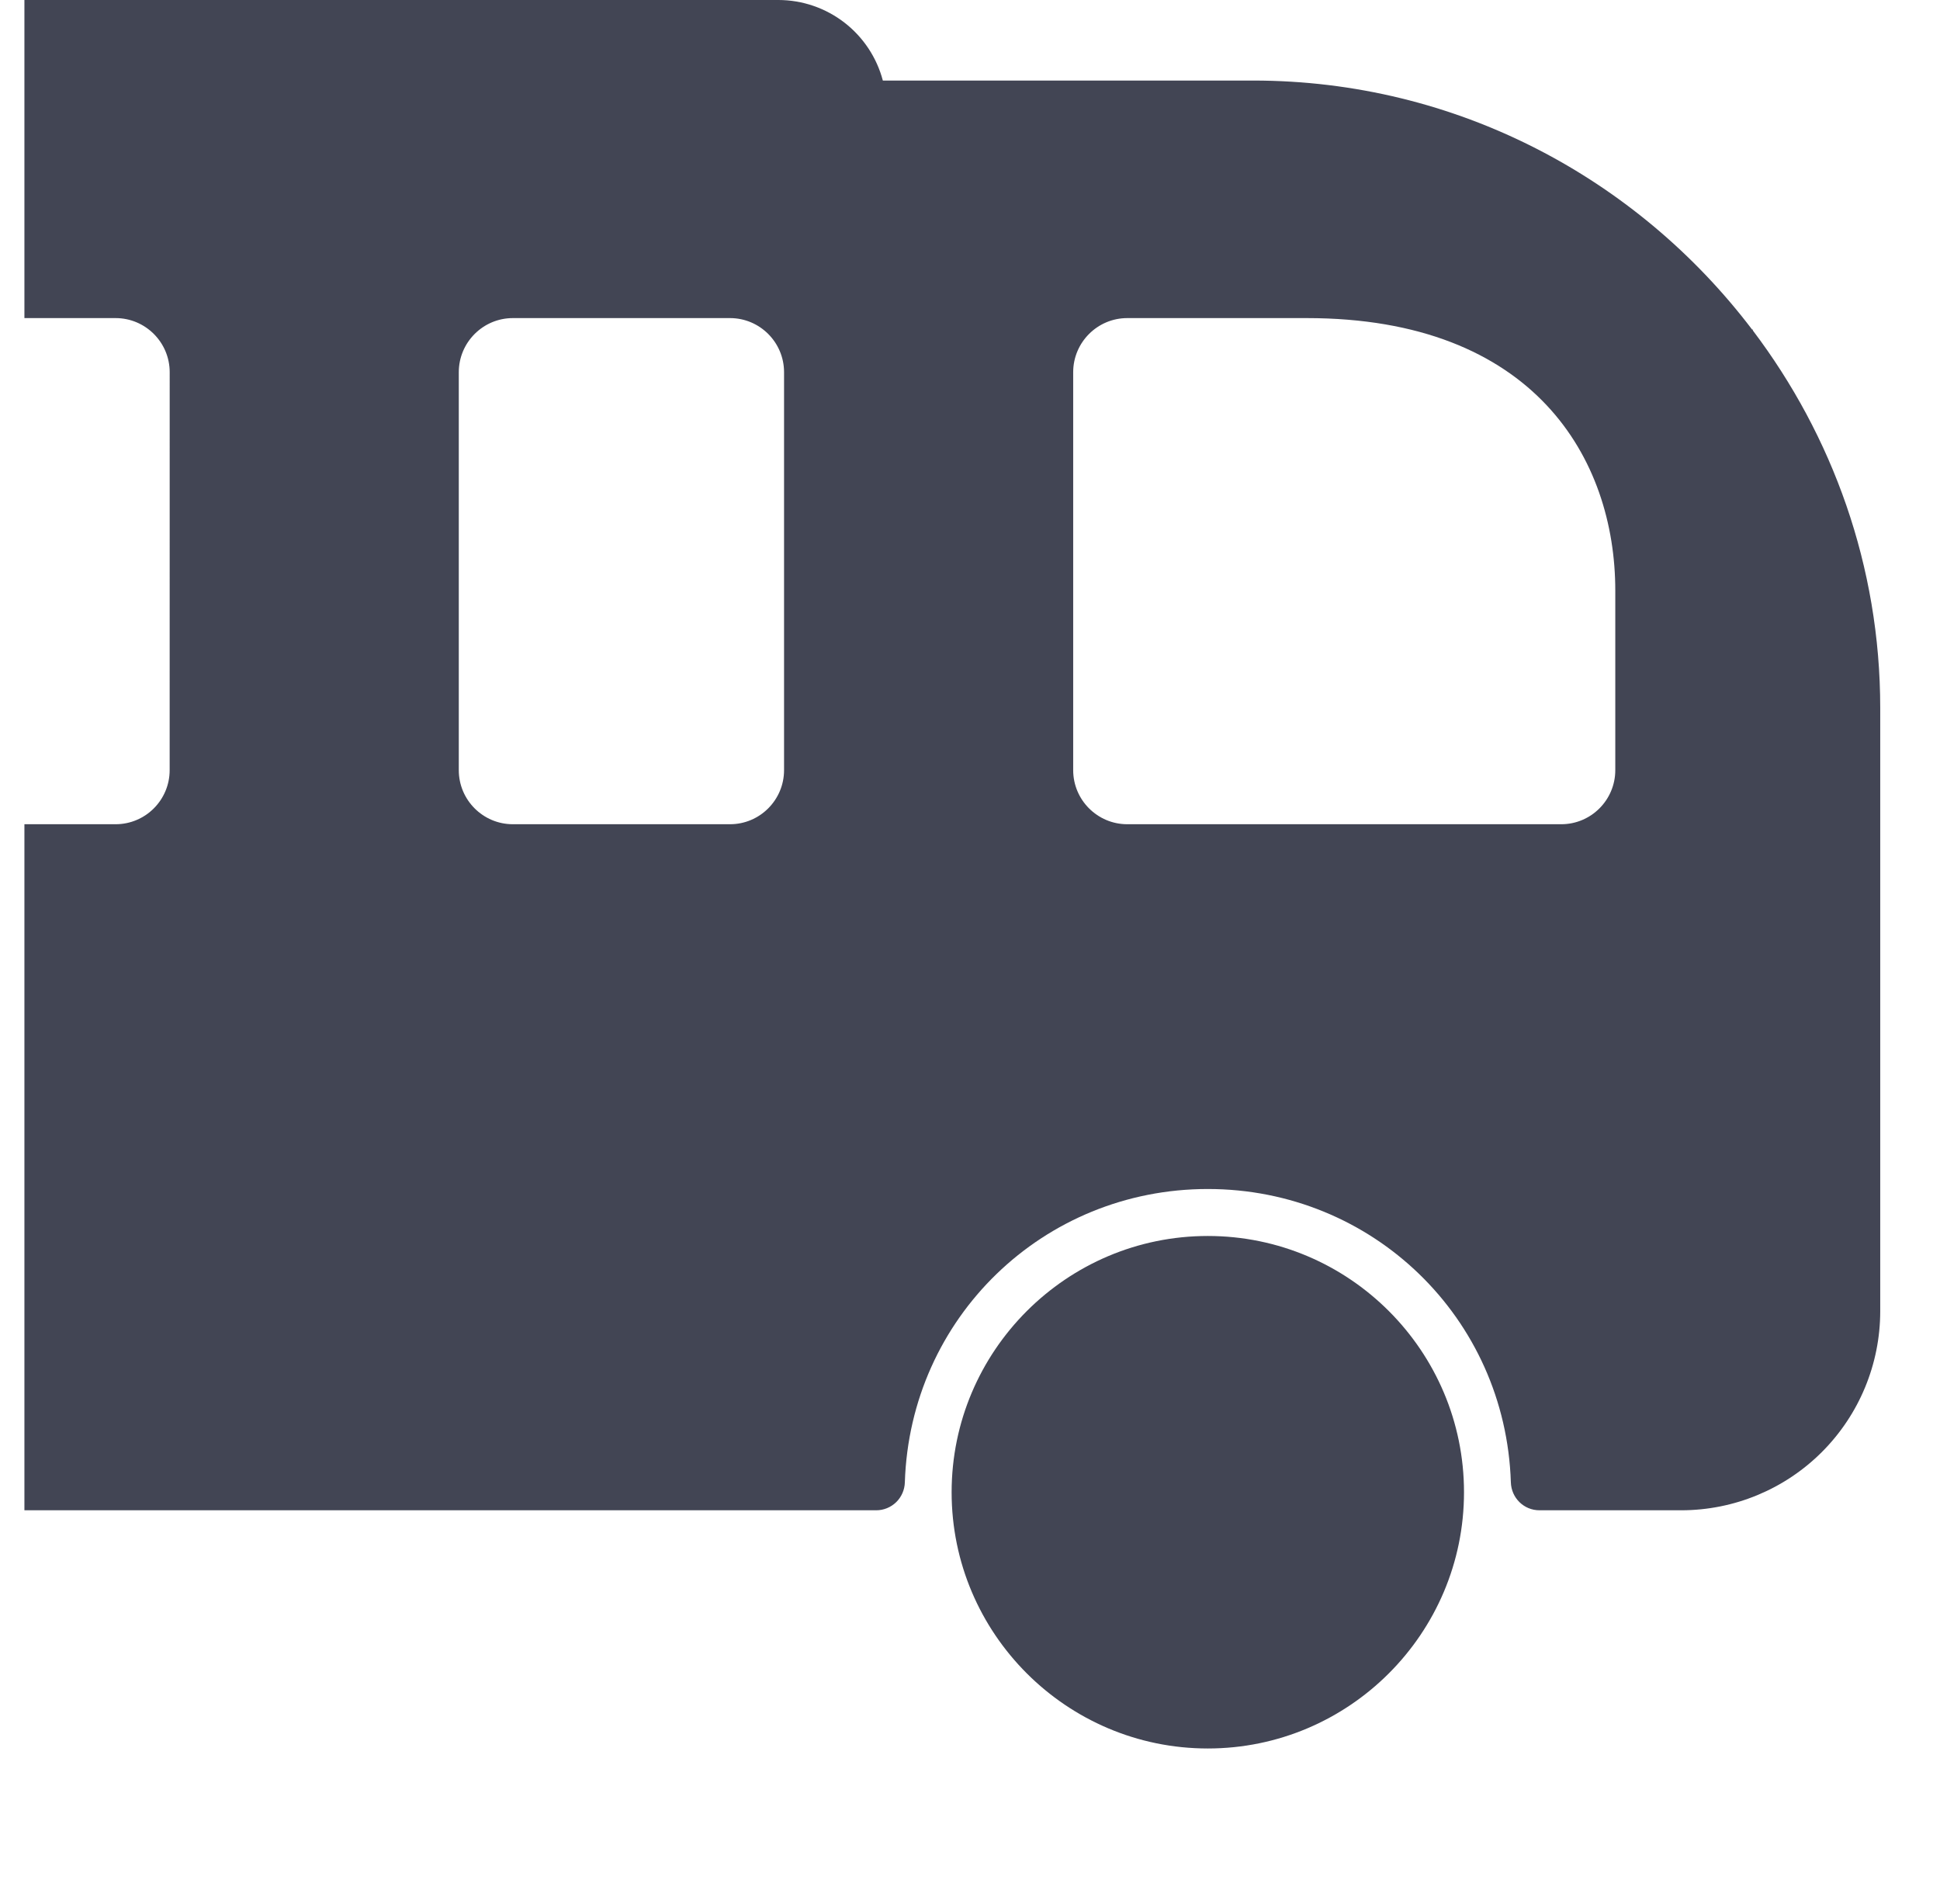
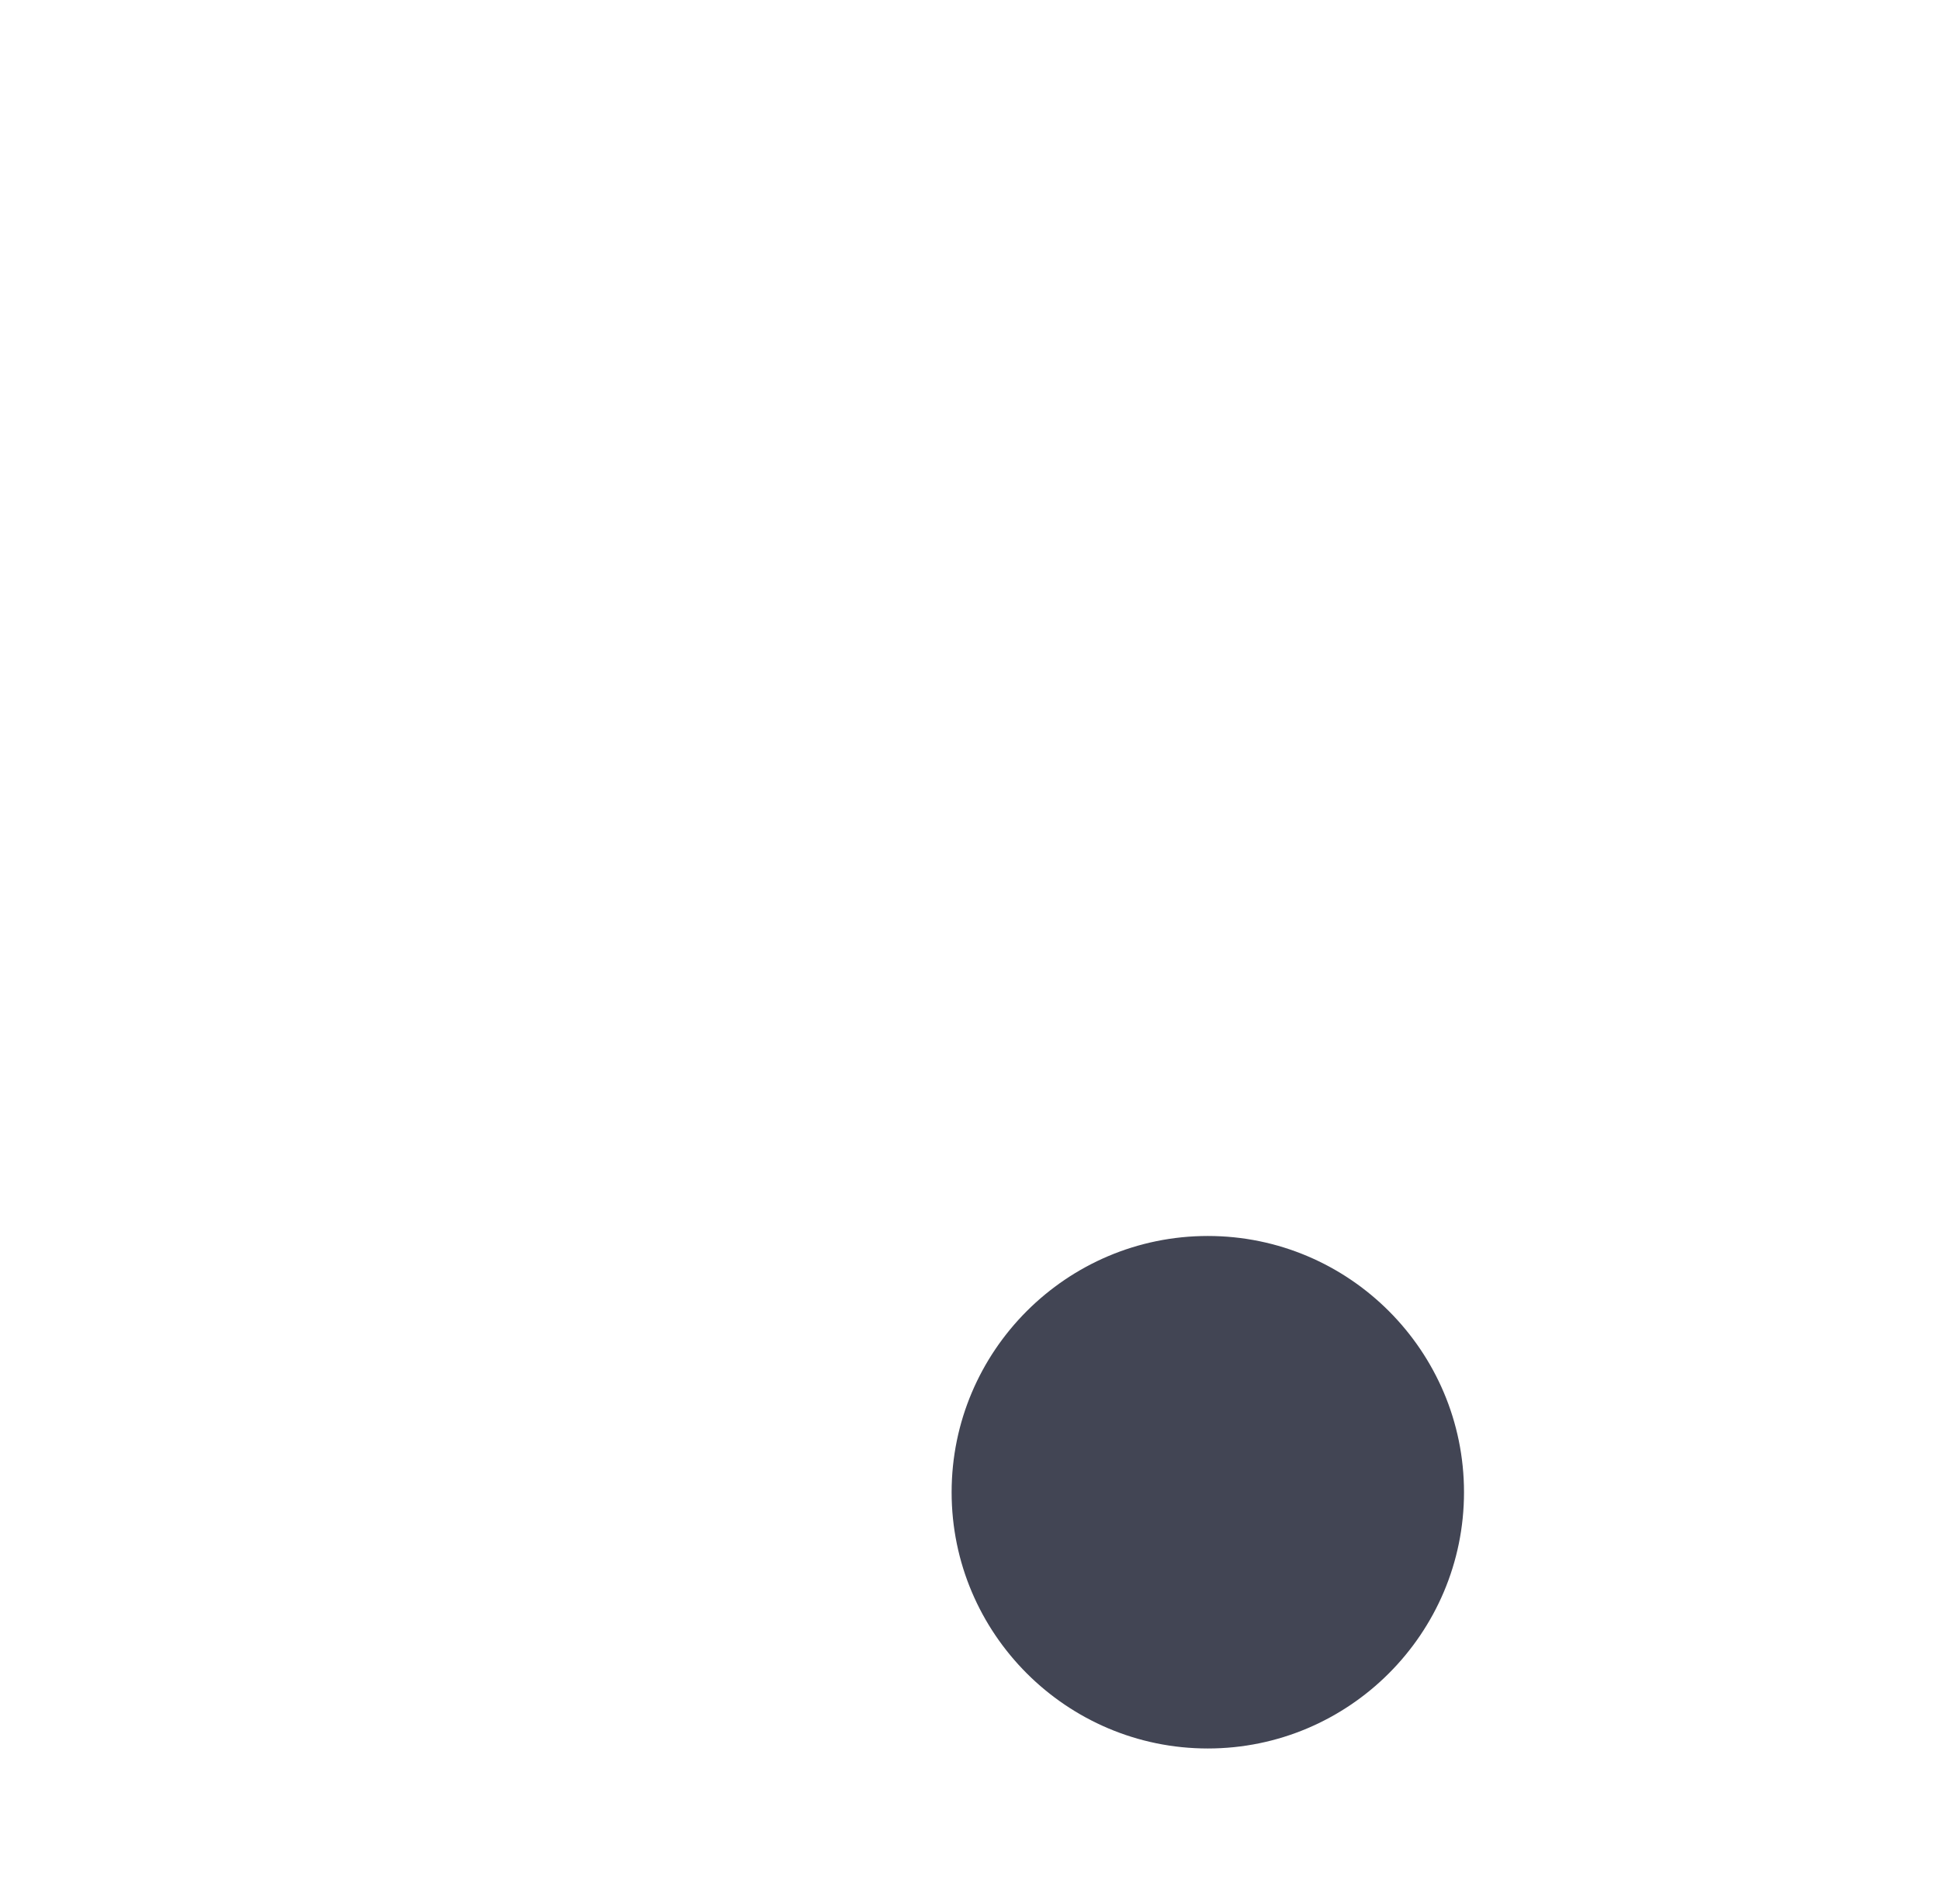
<svg xmlns="http://www.w3.org/2000/svg" width="53" height="52" viewBox="0 0 53 52" fill="none">
  <g clip-path="url(#clip0_465_621)">
-     <path d="M47.887 9.026V9.002H47.868C44.737 4.879 39.798 2.2 34.234 2.2H24.119C23.953 1.571 23.583 1.014 23.068 0.616C22.552 0.218 21.919 0.001 21.268 0H-12.027C-12.678 0.001 -13.31 0.218 -13.826 0.616C-14.342 1.014 -14.711 1.571 -14.877 2.2H-23.879C-25.784 2.2 -27.334 3.749 -27.334 5.655V37.796C-27.334 39.701 -25.784 41.25 -23.879 41.25H-17.784C-17.579 41.25 -17.383 41.17 -17.237 41.027C-17.091 40.884 -17.006 40.69 -17.001 40.486C-16.941 38.334 -16.04 36.291 -14.493 34.795C-12.947 33.298 -10.876 32.465 -8.723 32.475C-6.57 32.465 -4.5 33.298 -2.953 34.795C-1.406 36.292 -0.506 38.335 -0.445 40.487C-0.44 40.691 -0.356 40.885 -0.21 41.028C-0.063 41.171 0.133 41.251 0.337 41.25H23.937C24.141 41.251 24.338 41.17 24.484 41.028C24.63 40.885 24.715 40.69 24.72 40.486C24.864 35.993 28.5 32.475 32.997 32.475C37.495 32.475 41.132 35.993 41.276 40.486C41.289 40.914 41.632 41.25 42.057 41.25H45.935C47.375 41.249 48.756 40.676 49.774 39.658C50.792 38.64 51.365 37.259 51.367 35.819V19.334C51.367 15.462 50.06 11.899 47.887 9.026ZM-12.149 21.035C-12.149 21.85 -12.811 22.512 -13.626 22.512H-19.559C-20.373 22.512 -21.035 21.85 -21.035 21.035V10.166C-21.035 9.351 -20.372 8.688 -19.559 8.688H-13.626C-12.811 8.688 -12.149 9.351 -12.149 10.166L-12.149 21.035ZM4.635 21.035C4.635 21.85 3.973 22.512 3.159 22.512H-2.773C-3.588 22.512 -4.25 21.85 -4.25 21.035V10.166C-4.25 9.351 -3.588 8.688 -2.773 8.688H3.159C3.973 8.688 4.636 9.351 4.636 10.166L4.635 21.035ZM21.42 21.035C21.42 21.85 20.757 22.512 19.944 22.512H14.011C13.196 22.512 12.534 21.85 12.534 21.035V10.166C12.534 9.351 13.197 8.688 14.011 8.688H19.944C20.758 8.688 21.42 9.351 21.42 10.166V21.035ZM44.129 21.035C44.129 21.85 43.467 22.512 42.653 22.512H30.796C29.982 22.512 29.319 21.85 29.319 21.035V10.166C29.319 9.351 29.982 8.688 30.796 8.688H35.702C41.915 8.688 44.129 12.532 44.129 16.129V21.035Z" fill="#424554" />
    <path d="M32.997 33.758C29.138 33.758 25.998 36.898 25.998 40.758C25.998 44.616 29.138 47.756 32.997 47.756C36.856 47.756 39.996 44.616 39.996 40.757C39.996 36.898 36.858 33.758 32.997 33.758Z" fill="#424554" />
  </g>
  <defs>
    <clipPath id="clip0_465_621">
      <rect width="52" height="52" fill="white" transform="translate(0.667)" />
    </clipPath>
  </defs>
</svg>